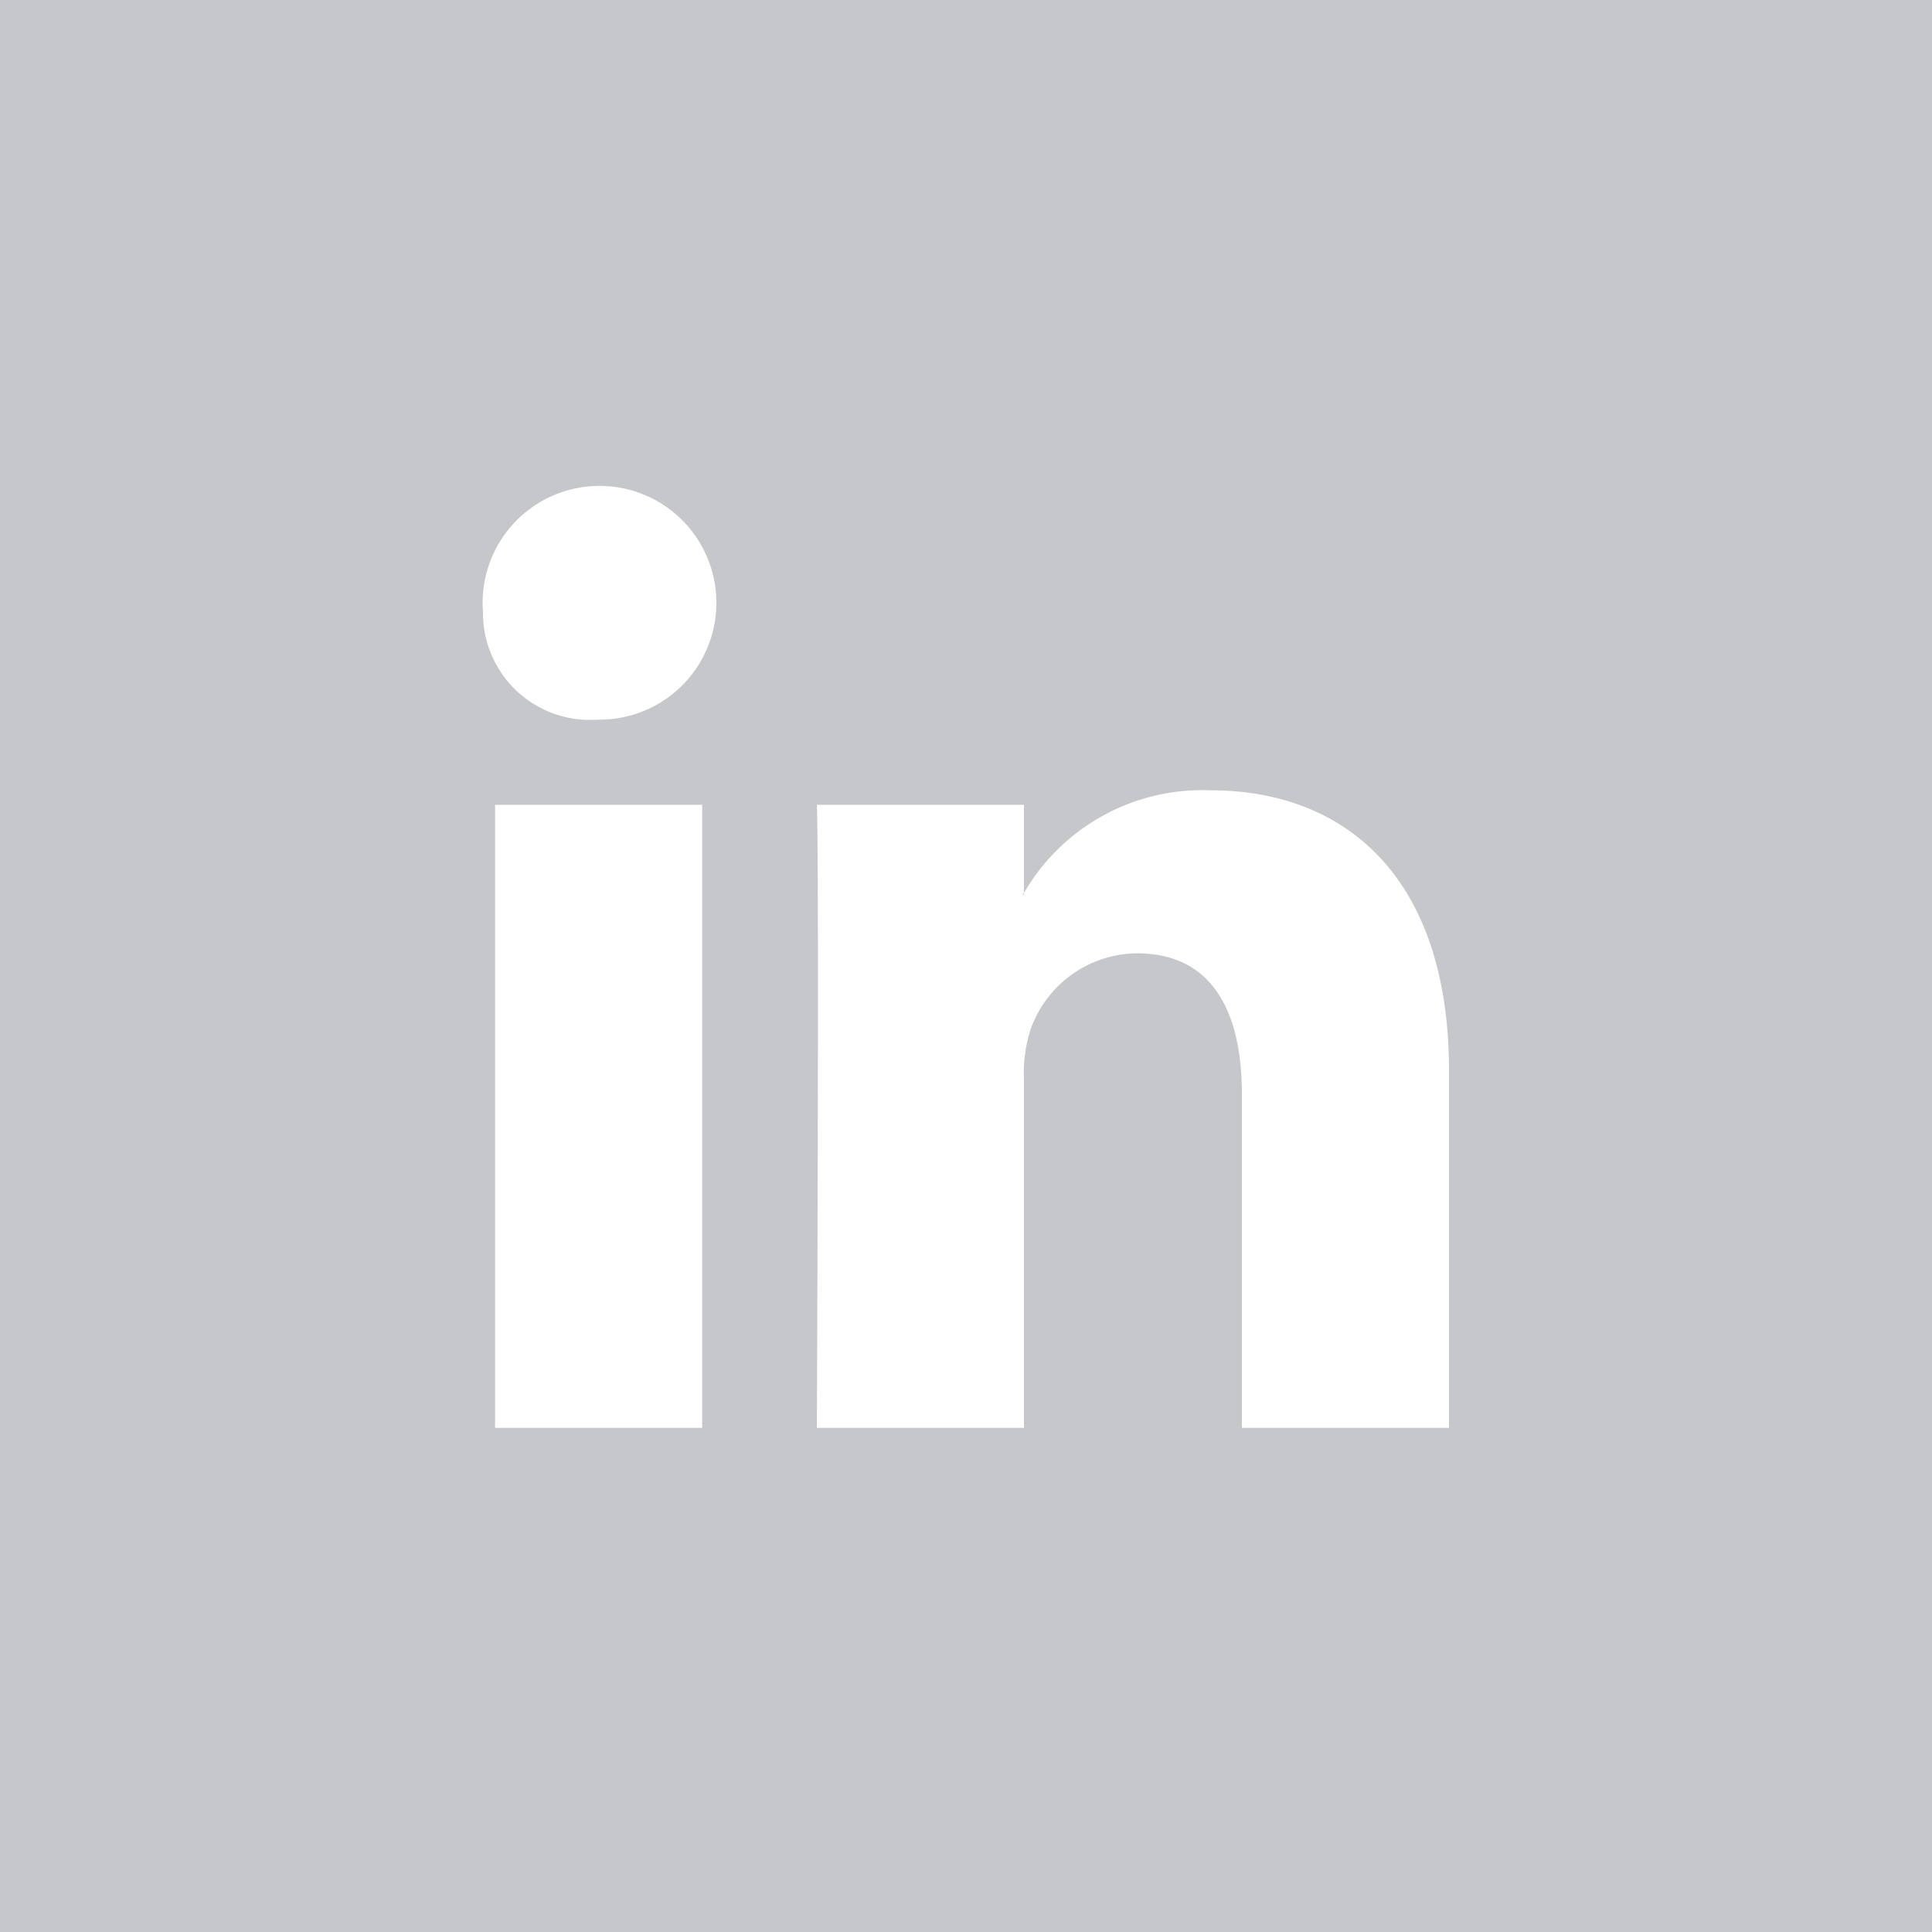
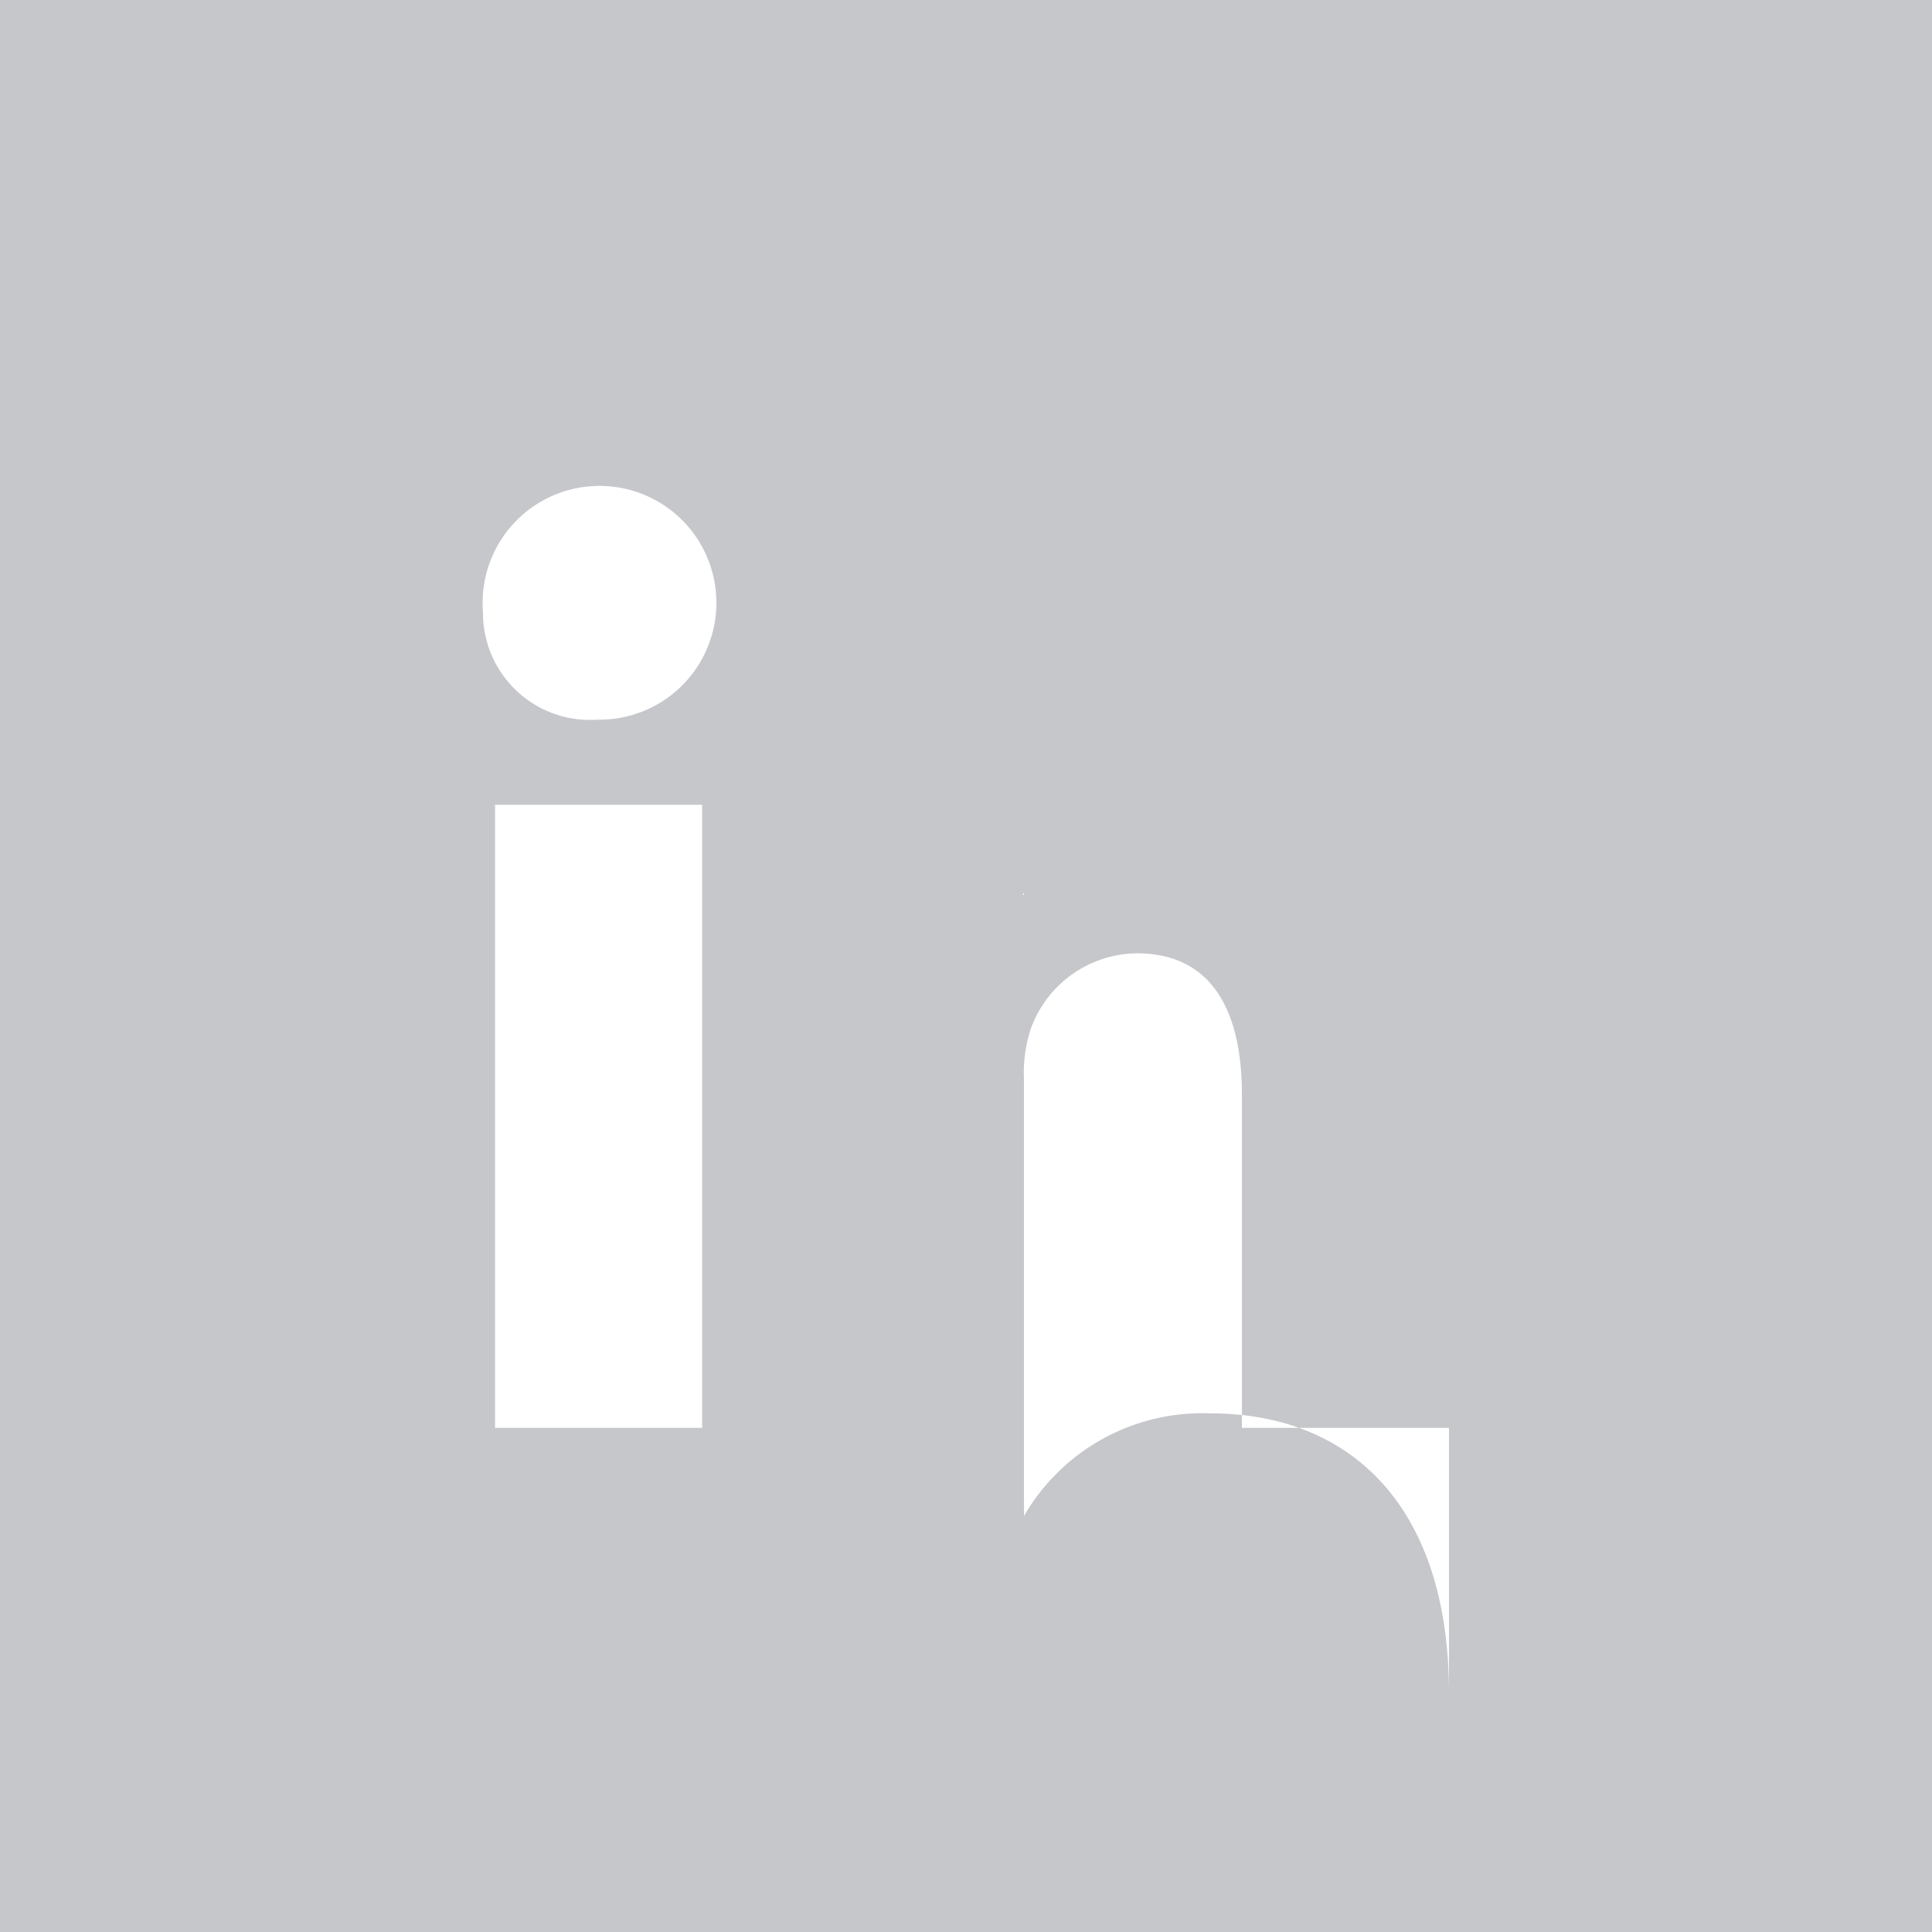
<svg xmlns="http://www.w3.org/2000/svg" width="32" height="32" viewBox="0 0 32 32">
  <defs>
    <style>
      .cls-1 {
        fill: #c5c7cb;
        fill-rule: evenodd;
      }
    </style>
  </defs>
-   <path id="facebook" class="cls-1" d="M1173.96,3661.82v-0.03a0.053,0.053,0,0,0-.02.03h0.02ZM1157,3647v32h32v-32h-32Zm11.63,23.65h-3.43v-10.32h3.43v10.32Zm-1.71-11.73h-0.03a1.77,1.77,0,0,1-1.89-1.78A1.936,1.936,0,1,1,1166.92,3658.92Zm14.08,11.73h-3.43v-5.52c0-1.39-.5-2.34-1.74-2.34a1.887,1.887,0,0,0-1.76,1.26,2.353,2.353,0,0,0-.11.83v5.77h-3.43s0.04-9.35,0-10.32h3.43v1.46a3.413,3.413,0,0,1,3.09-1.7c2.26,0,3.95,1.47,3.95,4.64v5.92Z" transform="translate(-1157 -3647)" />
+   <path id="facebook" class="cls-1" d="M1173.96,3661.82v-0.03a0.053,0.053,0,0,0-.02.03h0.02ZM1157,3647v32h32v-32h-32Zm11.63,23.65h-3.43v-10.32h3.43v10.32Zm-1.71-11.73h-0.03a1.77,1.77,0,0,1-1.89-1.78A1.936,1.936,0,1,1,1166.92,3658.92Zm14.08,11.73h-3.43v-5.52c0-1.39-.5-2.34-1.74-2.34a1.887,1.887,0,0,0-1.76,1.26,2.353,2.353,0,0,0-.11.83v5.77h-3.43h3.43v1.46a3.413,3.413,0,0,1,3.09-1.7c2.26,0,3.95,1.47,3.95,4.64v5.92Z" transform="translate(-1157 -3647)" />
</svg>